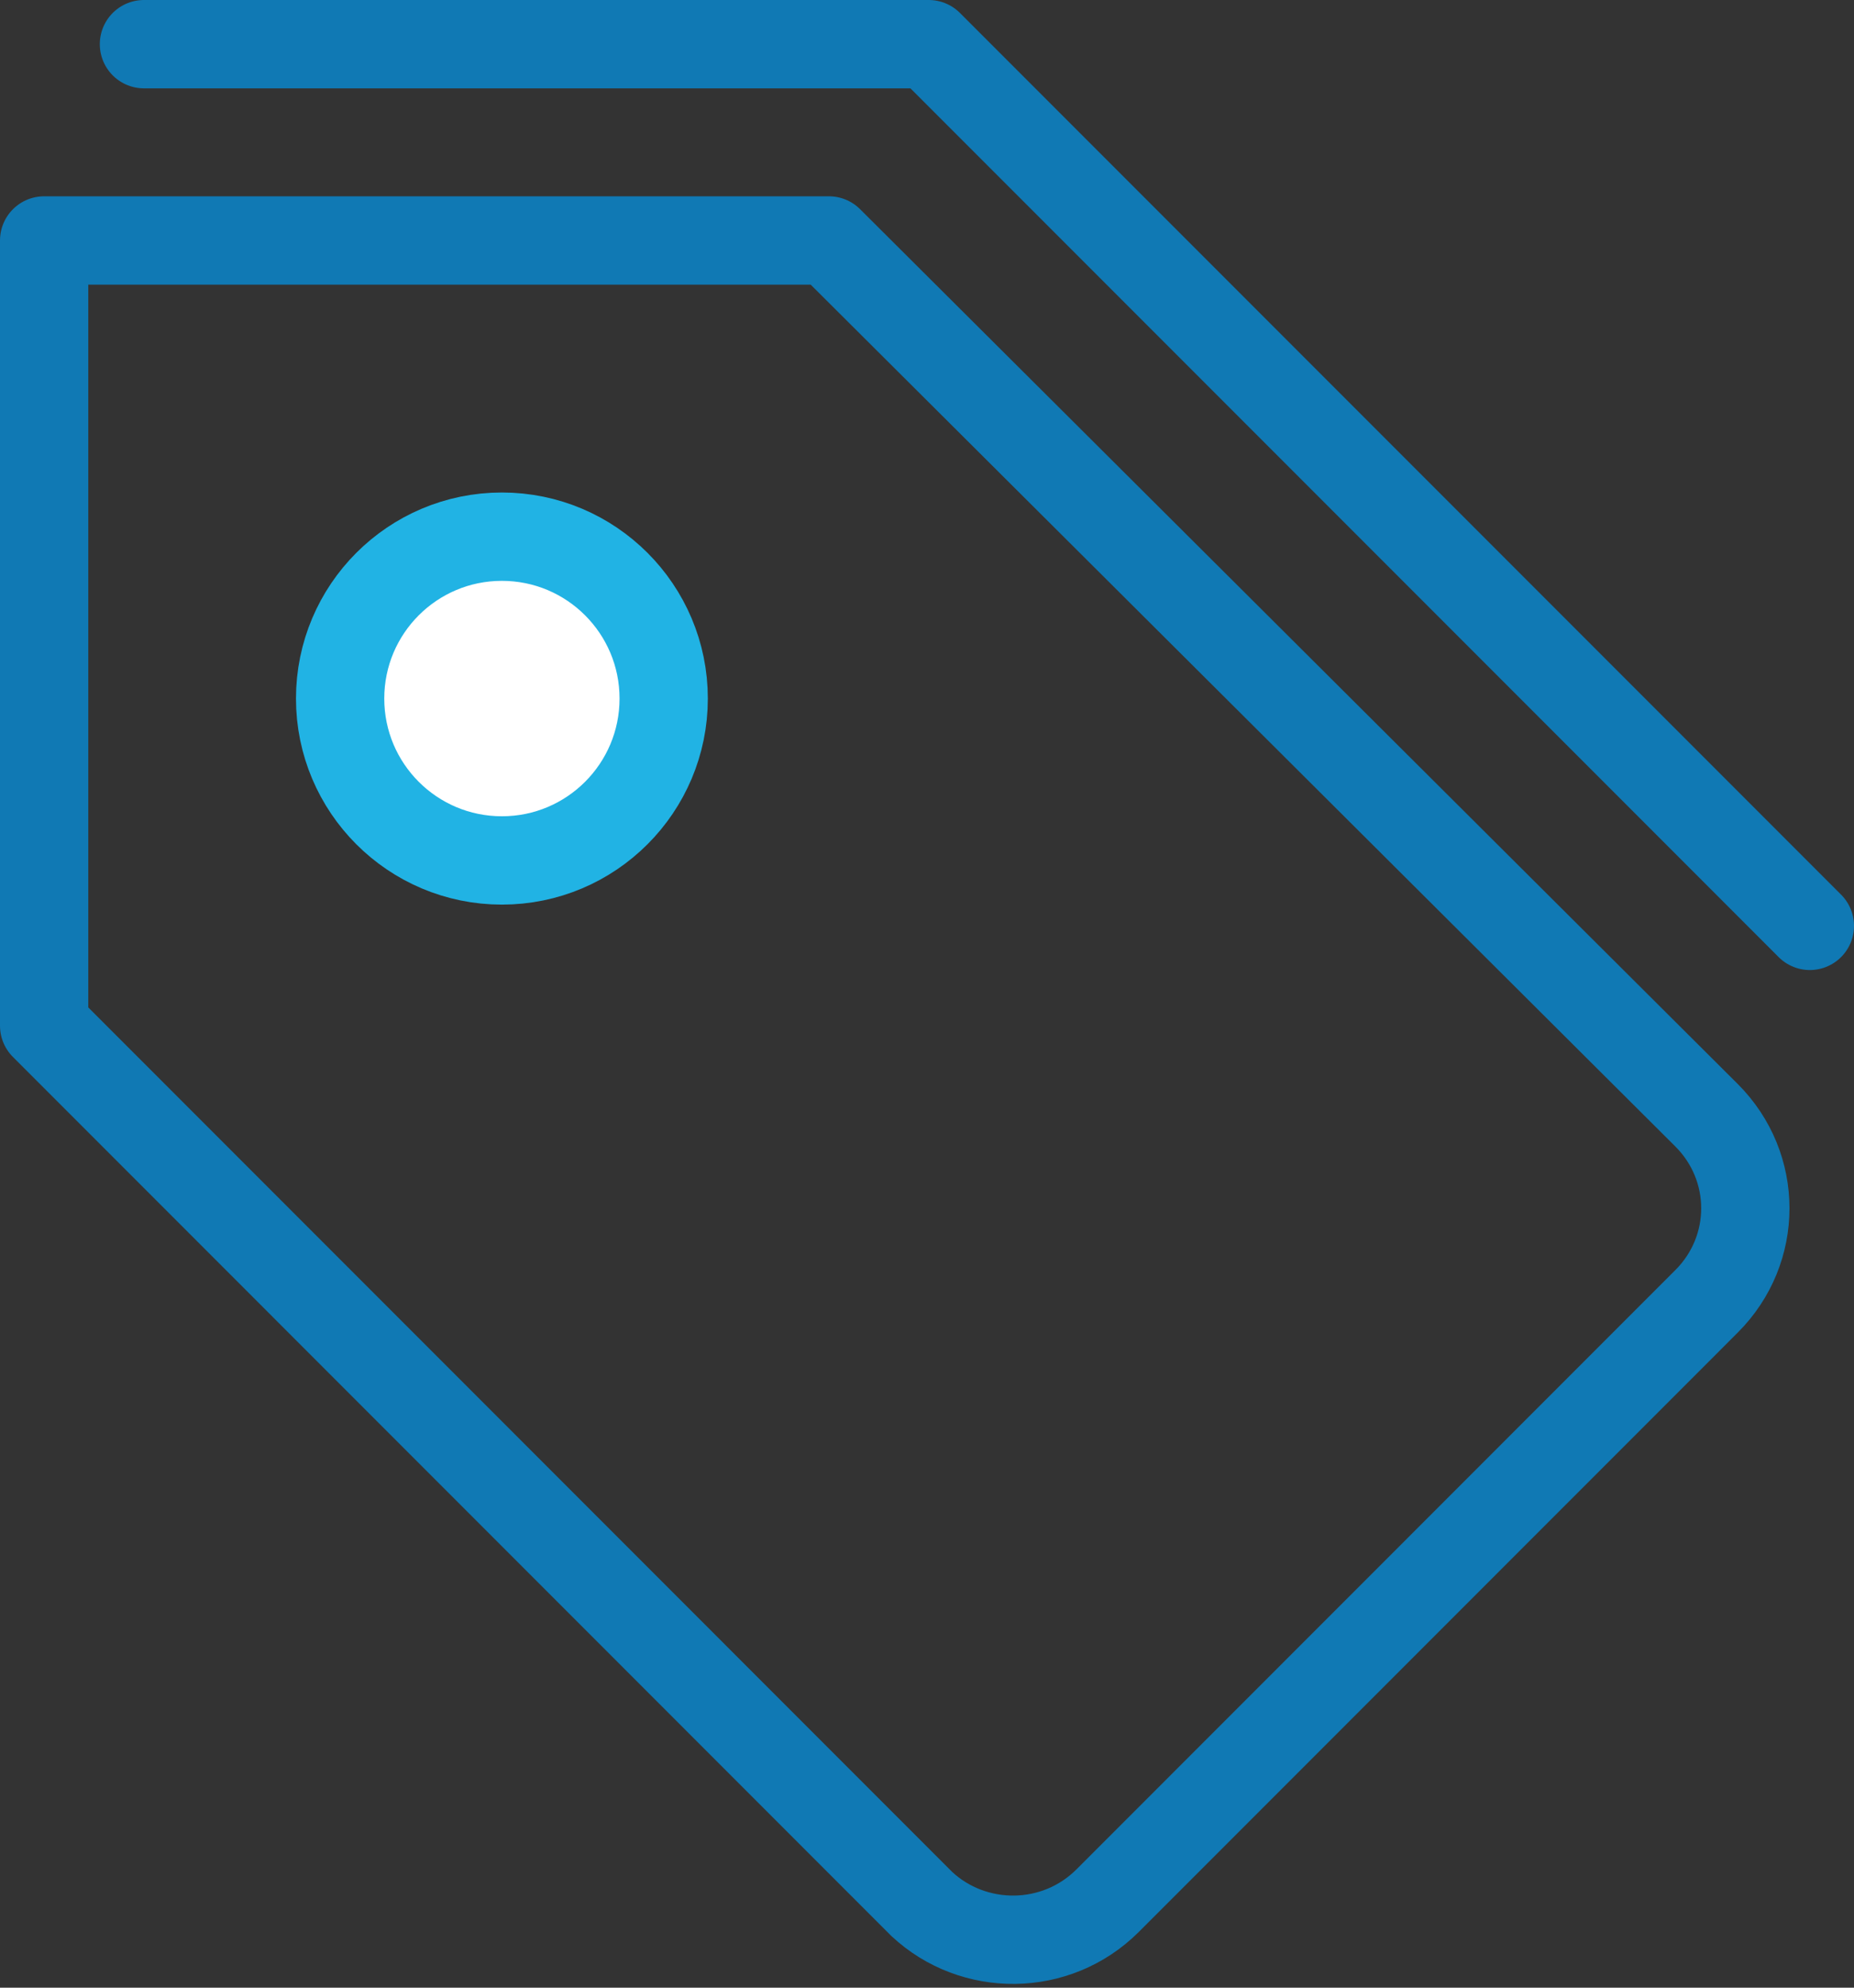
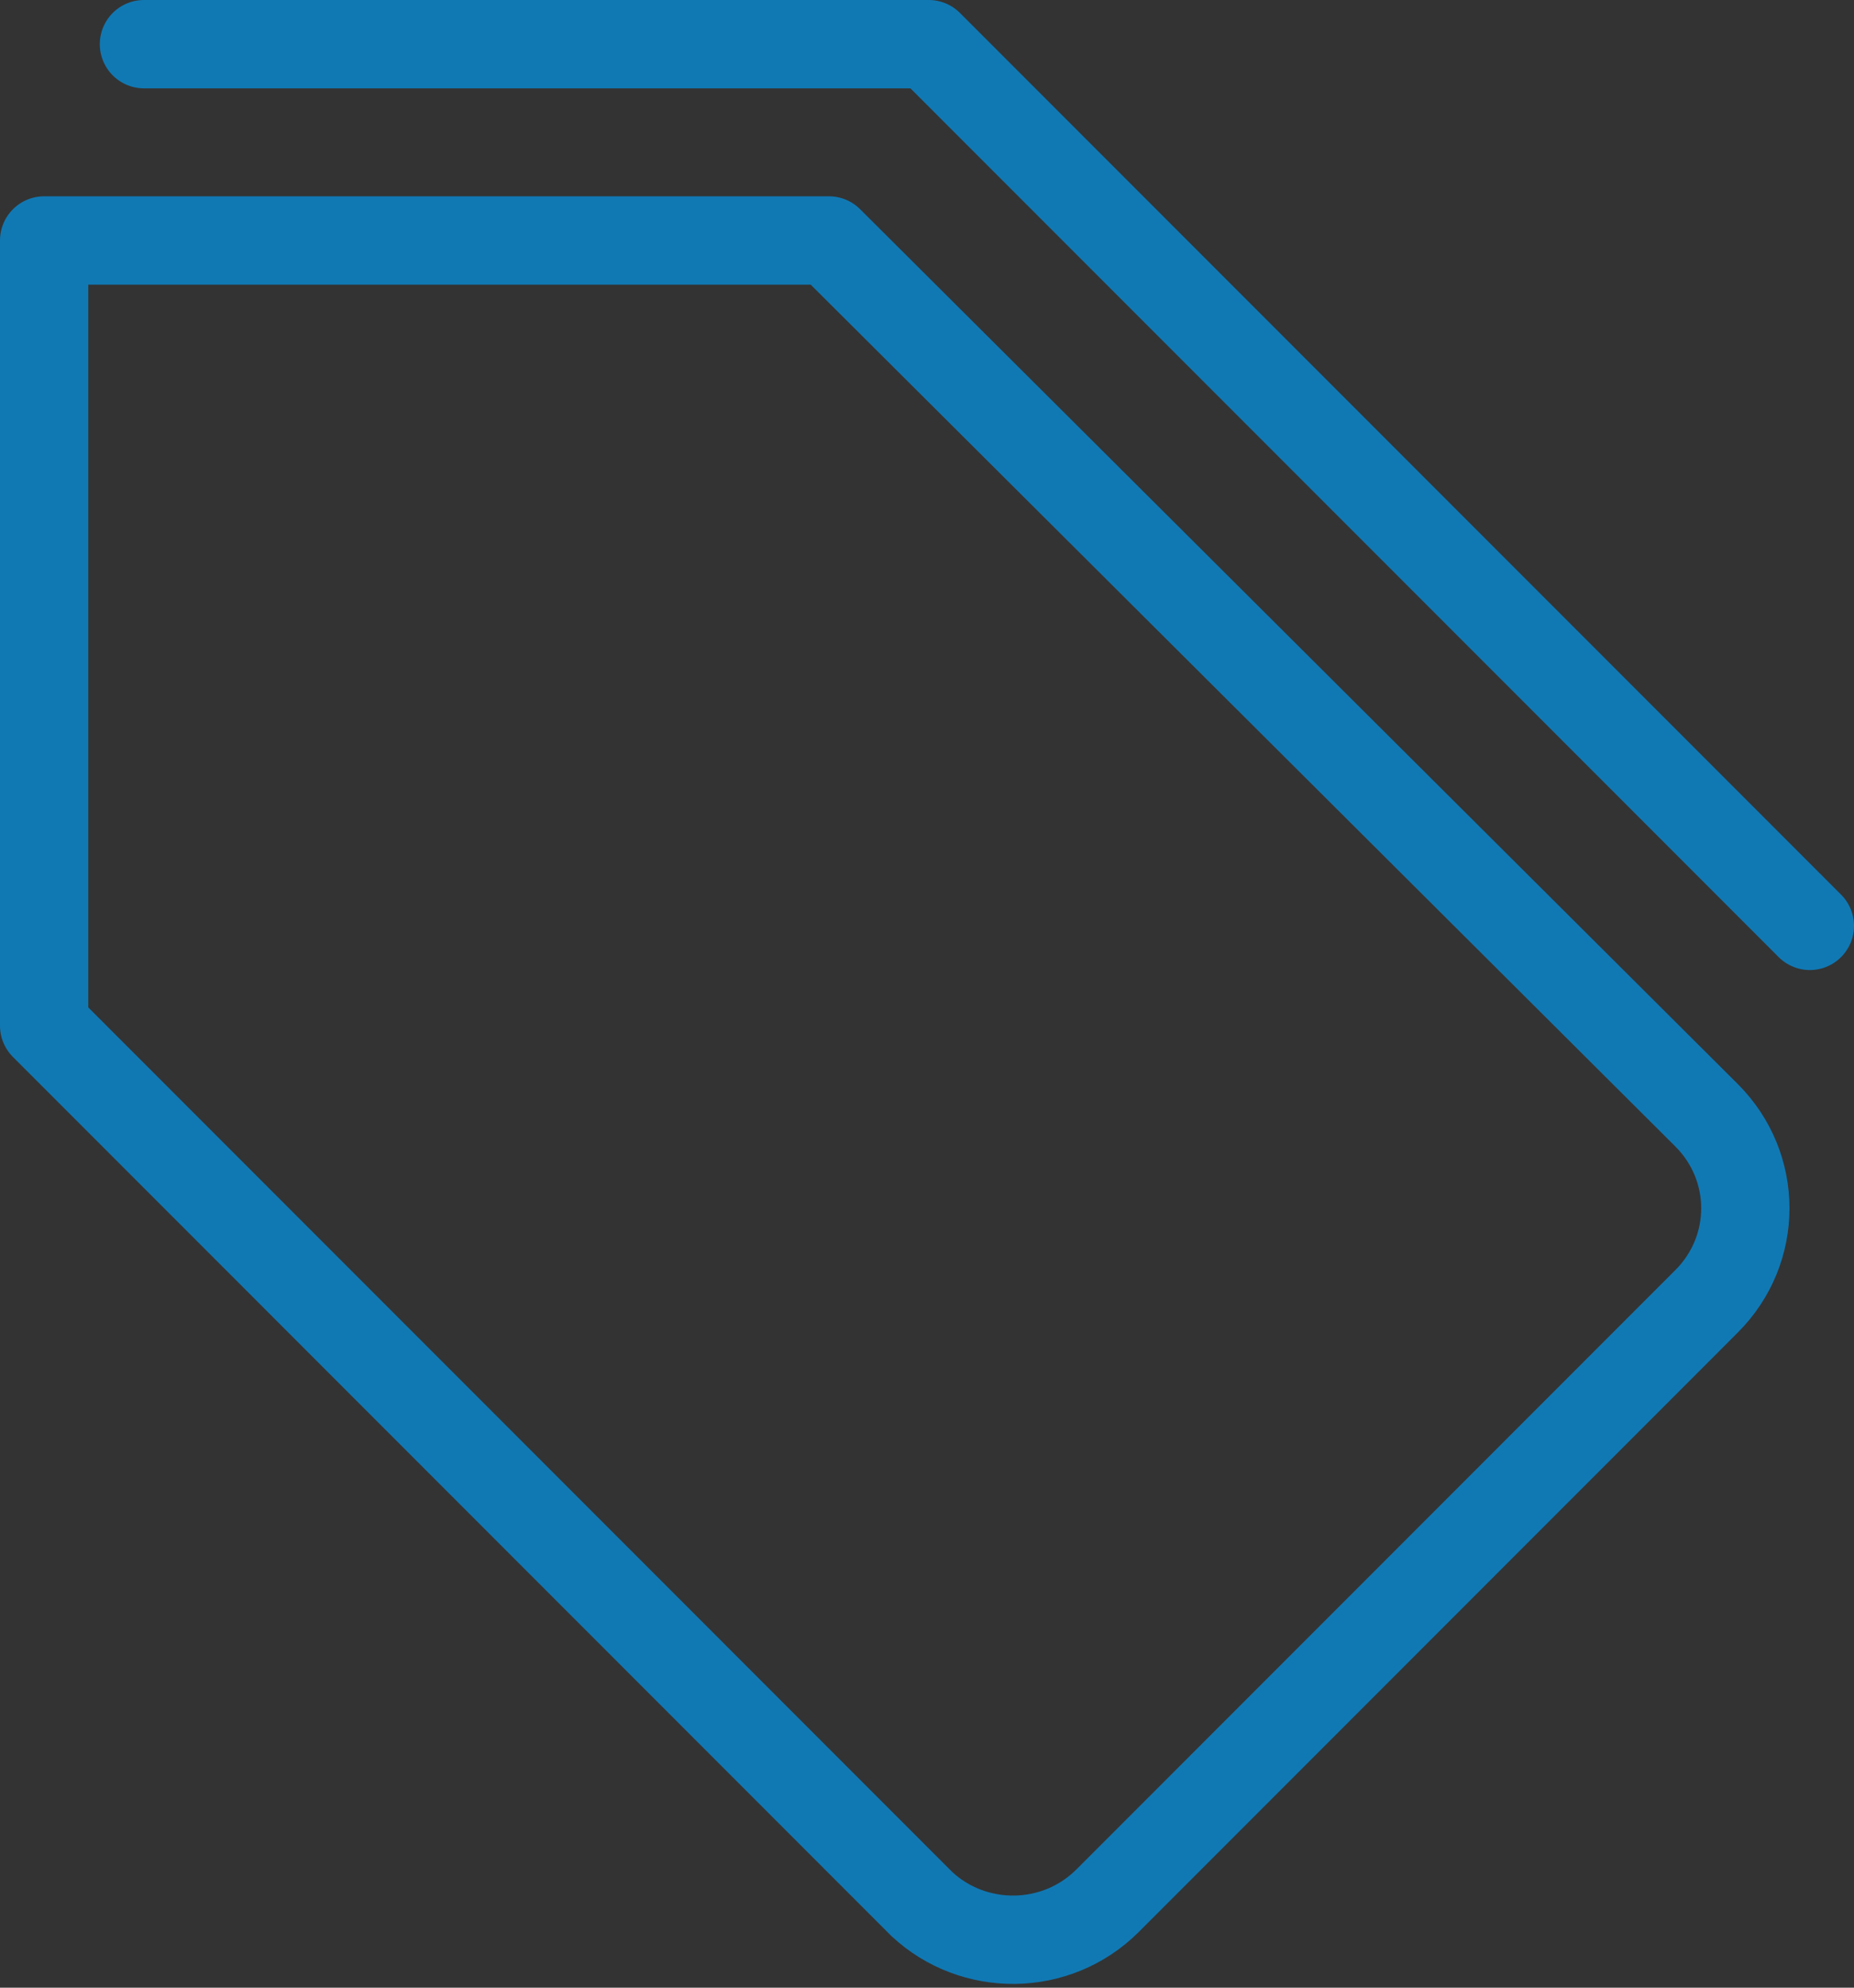
<svg xmlns="http://www.w3.org/2000/svg" width="42" height="45" viewBox="0 0 42 45" fill="none">
  <rect x="0" y="0" width="42" height="45" fill="#333333" stroke="none" />
  <path d="M25.094 43.028L38.661 29.46C39.831 28.291 39.831 26.419 38.661 25.25L18.778 5.444H1V23.222L20.883 43.106C22.053 44.197 23.924 44.197 25.094 43.028Z" stroke="#1079B4" stroke-width="2" stroke-miterlimit="10" stroke-linecap="round" stroke-linejoin="round" />
  <path d="M41 20.961L21.039 1H3.261" stroke="#1079B4" stroke-width="2" stroke-miterlimit="10" stroke-linecap="round" stroke-linejoin="round" />
-   <path d="M11.37 19.48C13.394 19.48 15.035 17.839 15.035 15.815C15.035 13.791 13.394 12.15 11.37 12.15C9.346 12.15 7.705 13.791 7.705 15.815C7.705 17.839 9.346 19.48 11.37 19.48Z" fill="white" stroke="#21B3E4" stroke-width="2" stroke-miterlimit="10" stroke-linecap="round" stroke-linejoin="round" />
</svg>